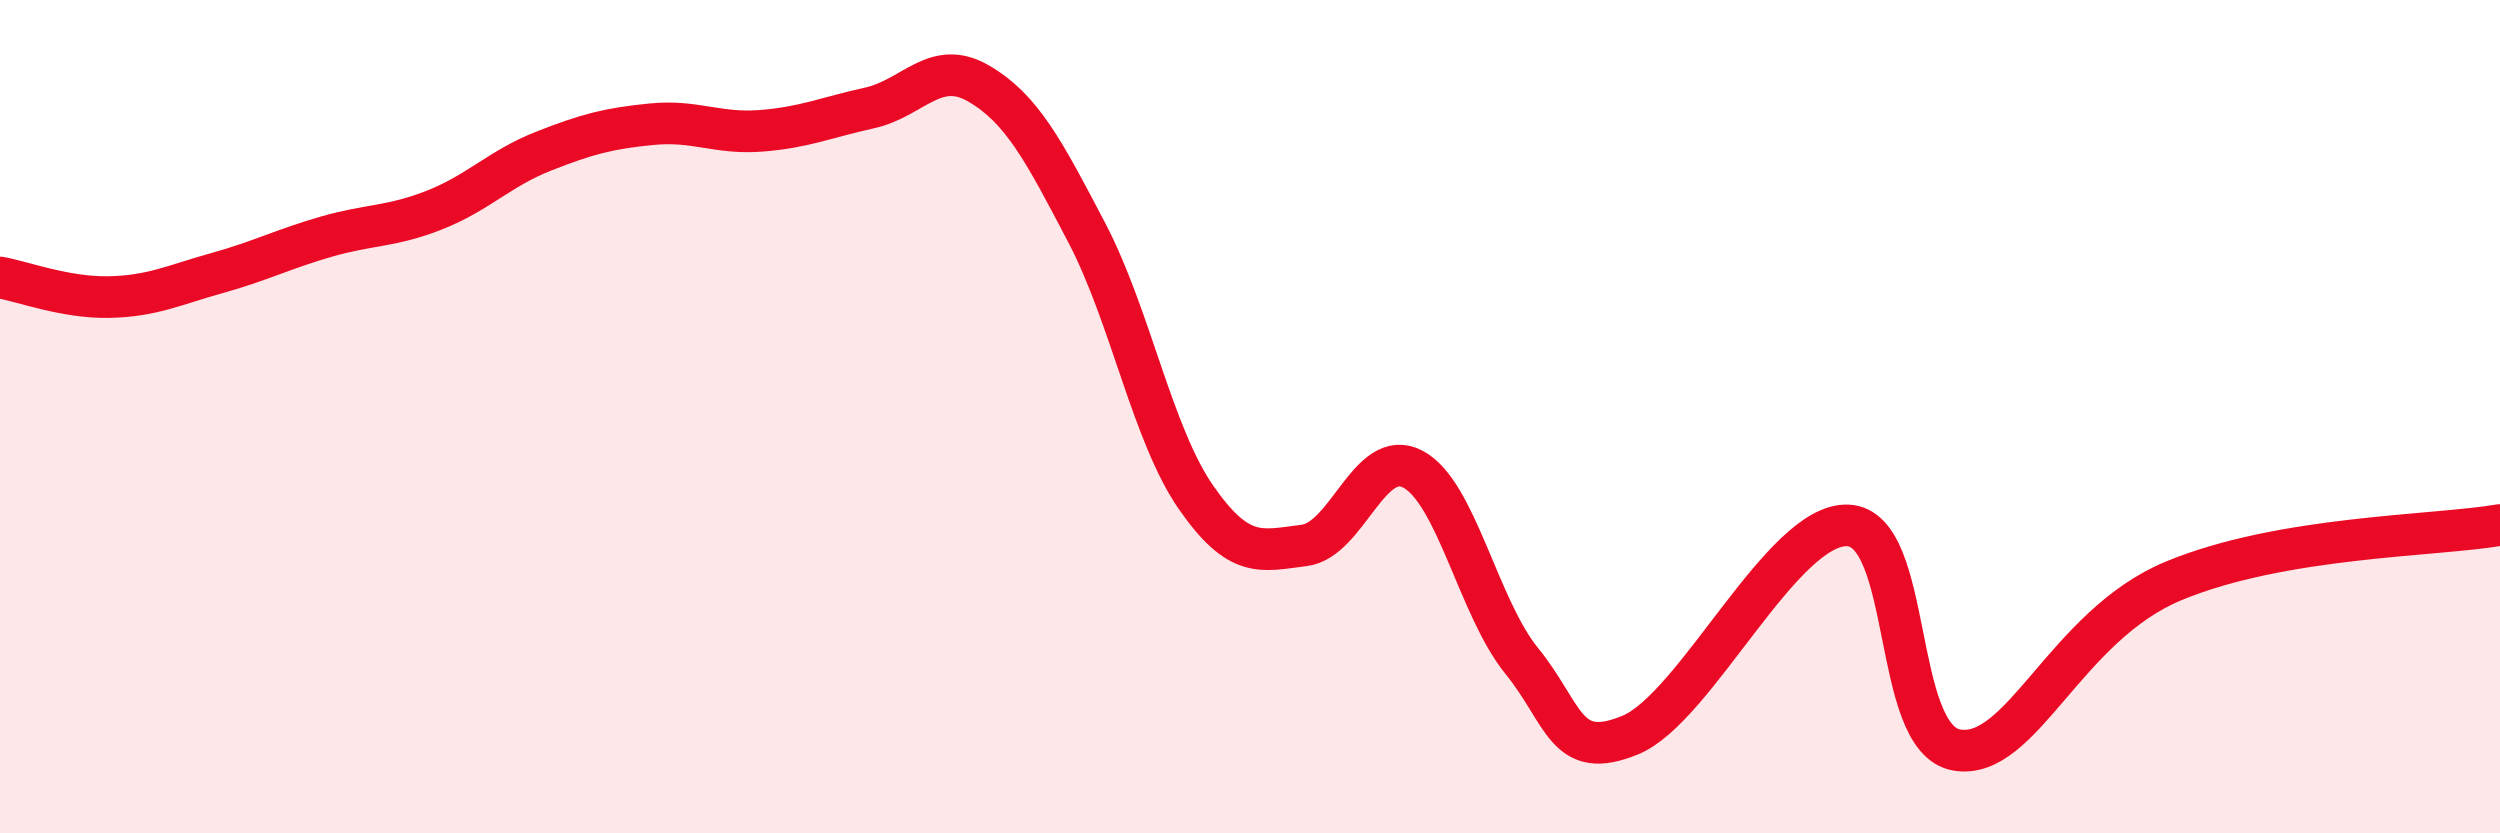
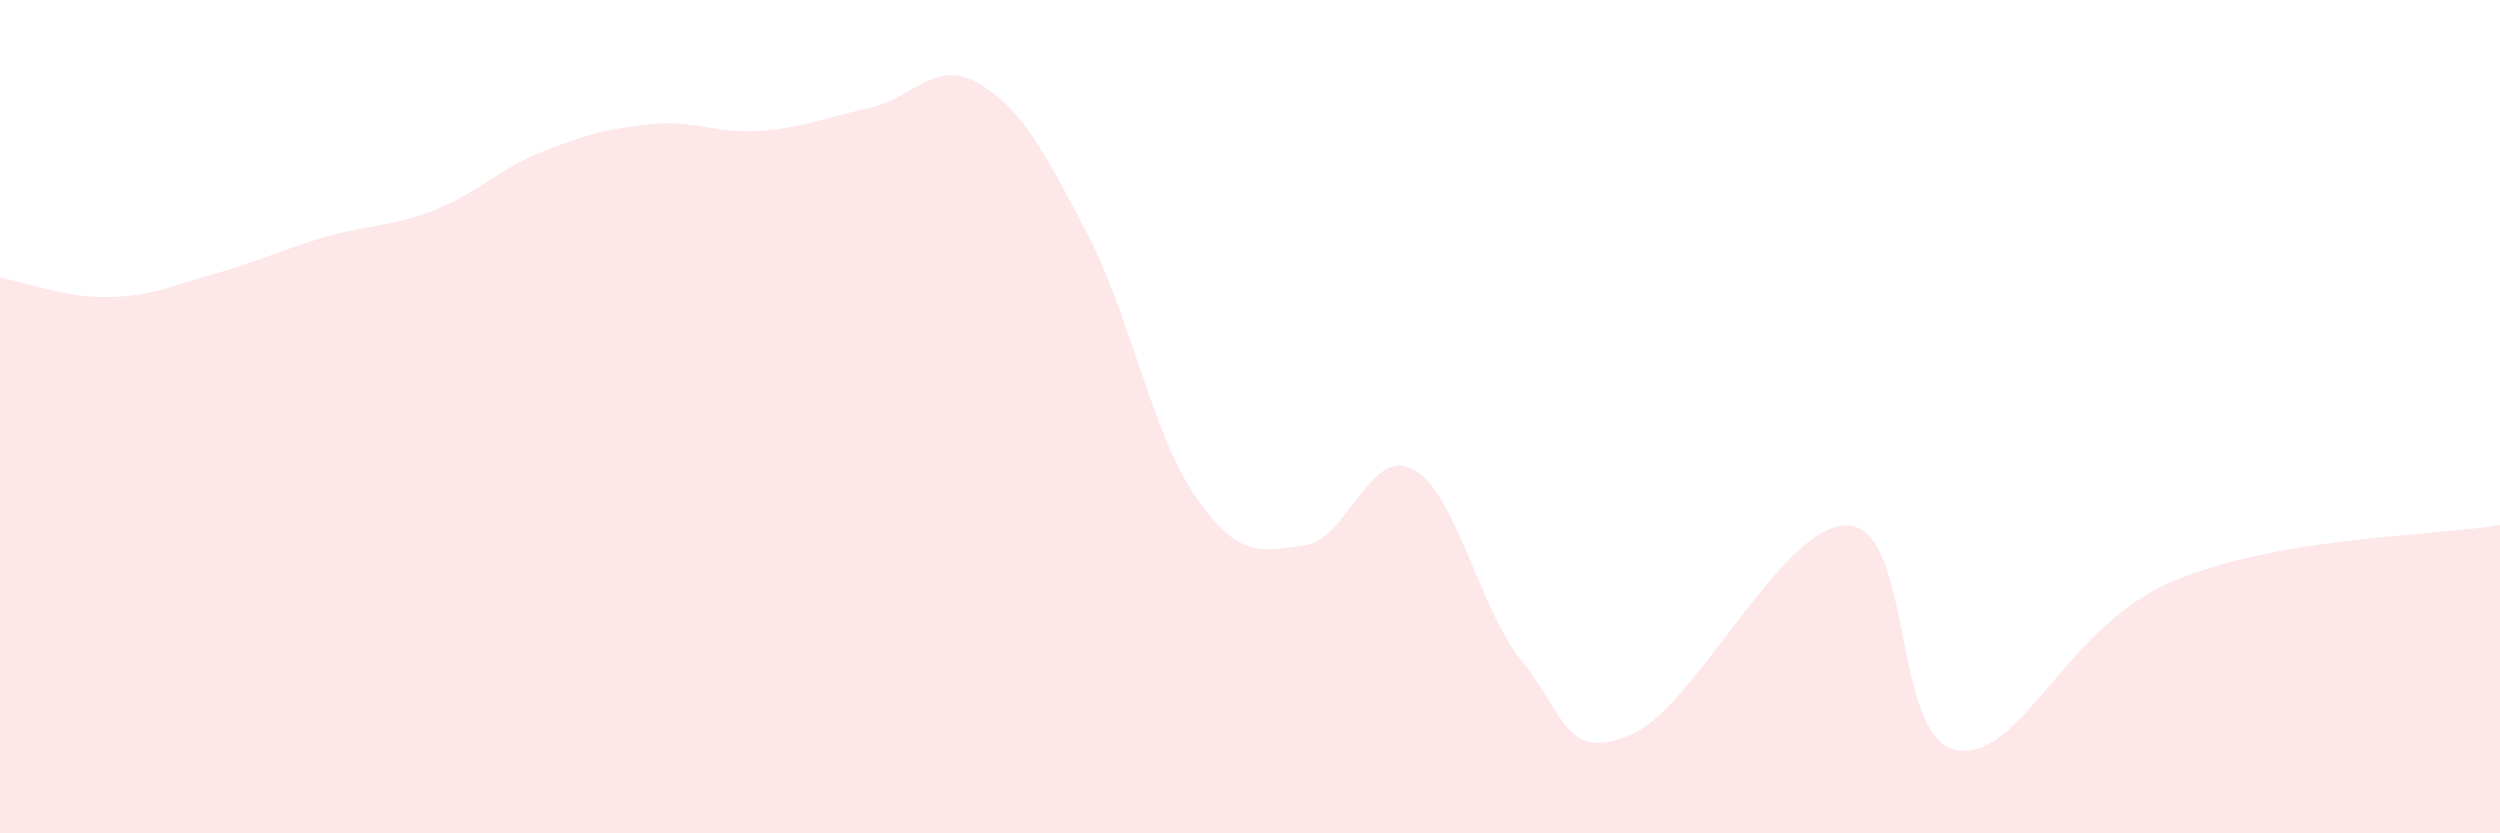
<svg xmlns="http://www.w3.org/2000/svg" width="60" height="20" viewBox="0 0 60 20">
-   <path d="M 0,6.66 C 0.52,6.75 1.57,7.15 2.61,7.13 C 3.65,7.11 4.18,6.84 5.22,6.55 C 6.26,6.26 6.79,5.98 7.83,5.68 C 8.87,5.38 9.39,5.45 10.43,5.04 C 11.47,4.63 12,4.04 13.04,3.63 C 14.08,3.22 14.61,3.08 15.65,2.98 C 16.69,2.88 17.22,3.22 18.26,3.14 C 19.3,3.06 19.83,2.82 20.87,2.59 C 21.91,2.36 22.44,1.4 23.48,2 C 24.52,2.6 25.05,3.61 26.09,5.6 C 27.13,7.59 27.66,10.43 28.7,11.93 C 29.74,13.43 30.26,13.22 31.3,13.09 C 32.34,12.96 32.87,10.71 33.91,11.26 C 34.95,11.81 35.48,14.58 36.52,15.86 C 37.56,17.14 37.56,18.29 39.13,17.64 C 40.7,16.99 42.78,12.54 44.35,12.61 C 45.92,12.68 45.4,17.73 46.96,18 C 48.52,18.27 49.56,15.02 52.17,13.94 C 54.78,12.86 58.43,12.87 60,12.6L60 20L0 20Z" fill="#EB0A25" opacity="0.1" stroke-linecap="round" stroke-linejoin="round" />
-   <path d="M 0,6.66 C 0.52,6.75 1.57,7.15 2.61,7.13 C 3.65,7.11 4.18,6.84 5.22,6.55 C 6.26,6.26 6.79,5.98 7.83,5.68 C 8.87,5.38 9.39,5.45 10.43,5.04 C 11.47,4.63 12,4.04 13.04,3.63 C 14.08,3.22 14.61,3.08 15.65,2.98 C 16.69,2.88 17.22,3.22 18.26,3.14 C 19.3,3.06 19.83,2.82 20.87,2.59 C 21.91,2.36 22.44,1.4 23.48,2 C 24.52,2.6 25.05,3.61 26.09,5.6 C 27.13,7.59 27.66,10.43 28.7,11.93 C 29.74,13.43 30.26,13.22 31.3,13.09 C 32.34,12.96 32.87,10.71 33.91,11.26 C 34.95,11.81 35.48,14.58 36.52,15.86 C 37.56,17.14 37.56,18.29 39.13,17.64 C 40.7,16.99 42.78,12.54 44.35,12.61 C 45.92,12.68 45.4,17.73 46.96,18 C 48.52,18.27 49.56,15.02 52.17,13.94 C 54.78,12.86 58.43,12.87 60,12.6" stroke="#EB0A25" stroke-width="1" fill="none" stroke-linecap="round" stroke-linejoin="round" />
+   <path d="M 0,6.66 C 0.52,6.75 1.57,7.15 2.61,7.13 C 3.65,7.11 4.18,6.84 5.22,6.55 C 6.26,6.26 6.79,5.98 7.83,5.68 C 8.87,5.38 9.39,5.45 10.43,5.04 C 11.47,4.63 12,4.04 13.04,3.63 C 14.08,3.22 14.61,3.08 15.65,2.98 C 16.69,2.88 17.22,3.22 18.26,3.14 C 19.3,3.06 19.83,2.82 20.87,2.59 C 21.91,2.36 22.44,1.4 23.48,2 C 24.52,2.6 25.05,3.61 26.09,5.6 C 27.13,7.59 27.66,10.43 28.7,11.93 C 29.74,13.43 30.26,13.22 31.3,13.09 C 32.34,12.96 32.87,10.71 33.91,11.26 C 34.95,11.81 35.48,14.58 36.52,15.86 C 37.56,17.14 37.56,18.29 39.13,17.64 C 40.7,16.99 42.78,12.54 44.35,12.61 C 45.92,12.68 45.4,17.73 46.96,18 C 48.52,18.27 49.56,15.02 52.17,13.94 C 54.78,12.86 58.43,12.87 60,12.6L60 20L0 20" fill="#EB0A25" opacity="0.1" stroke-linecap="round" stroke-linejoin="round" />
</svg>